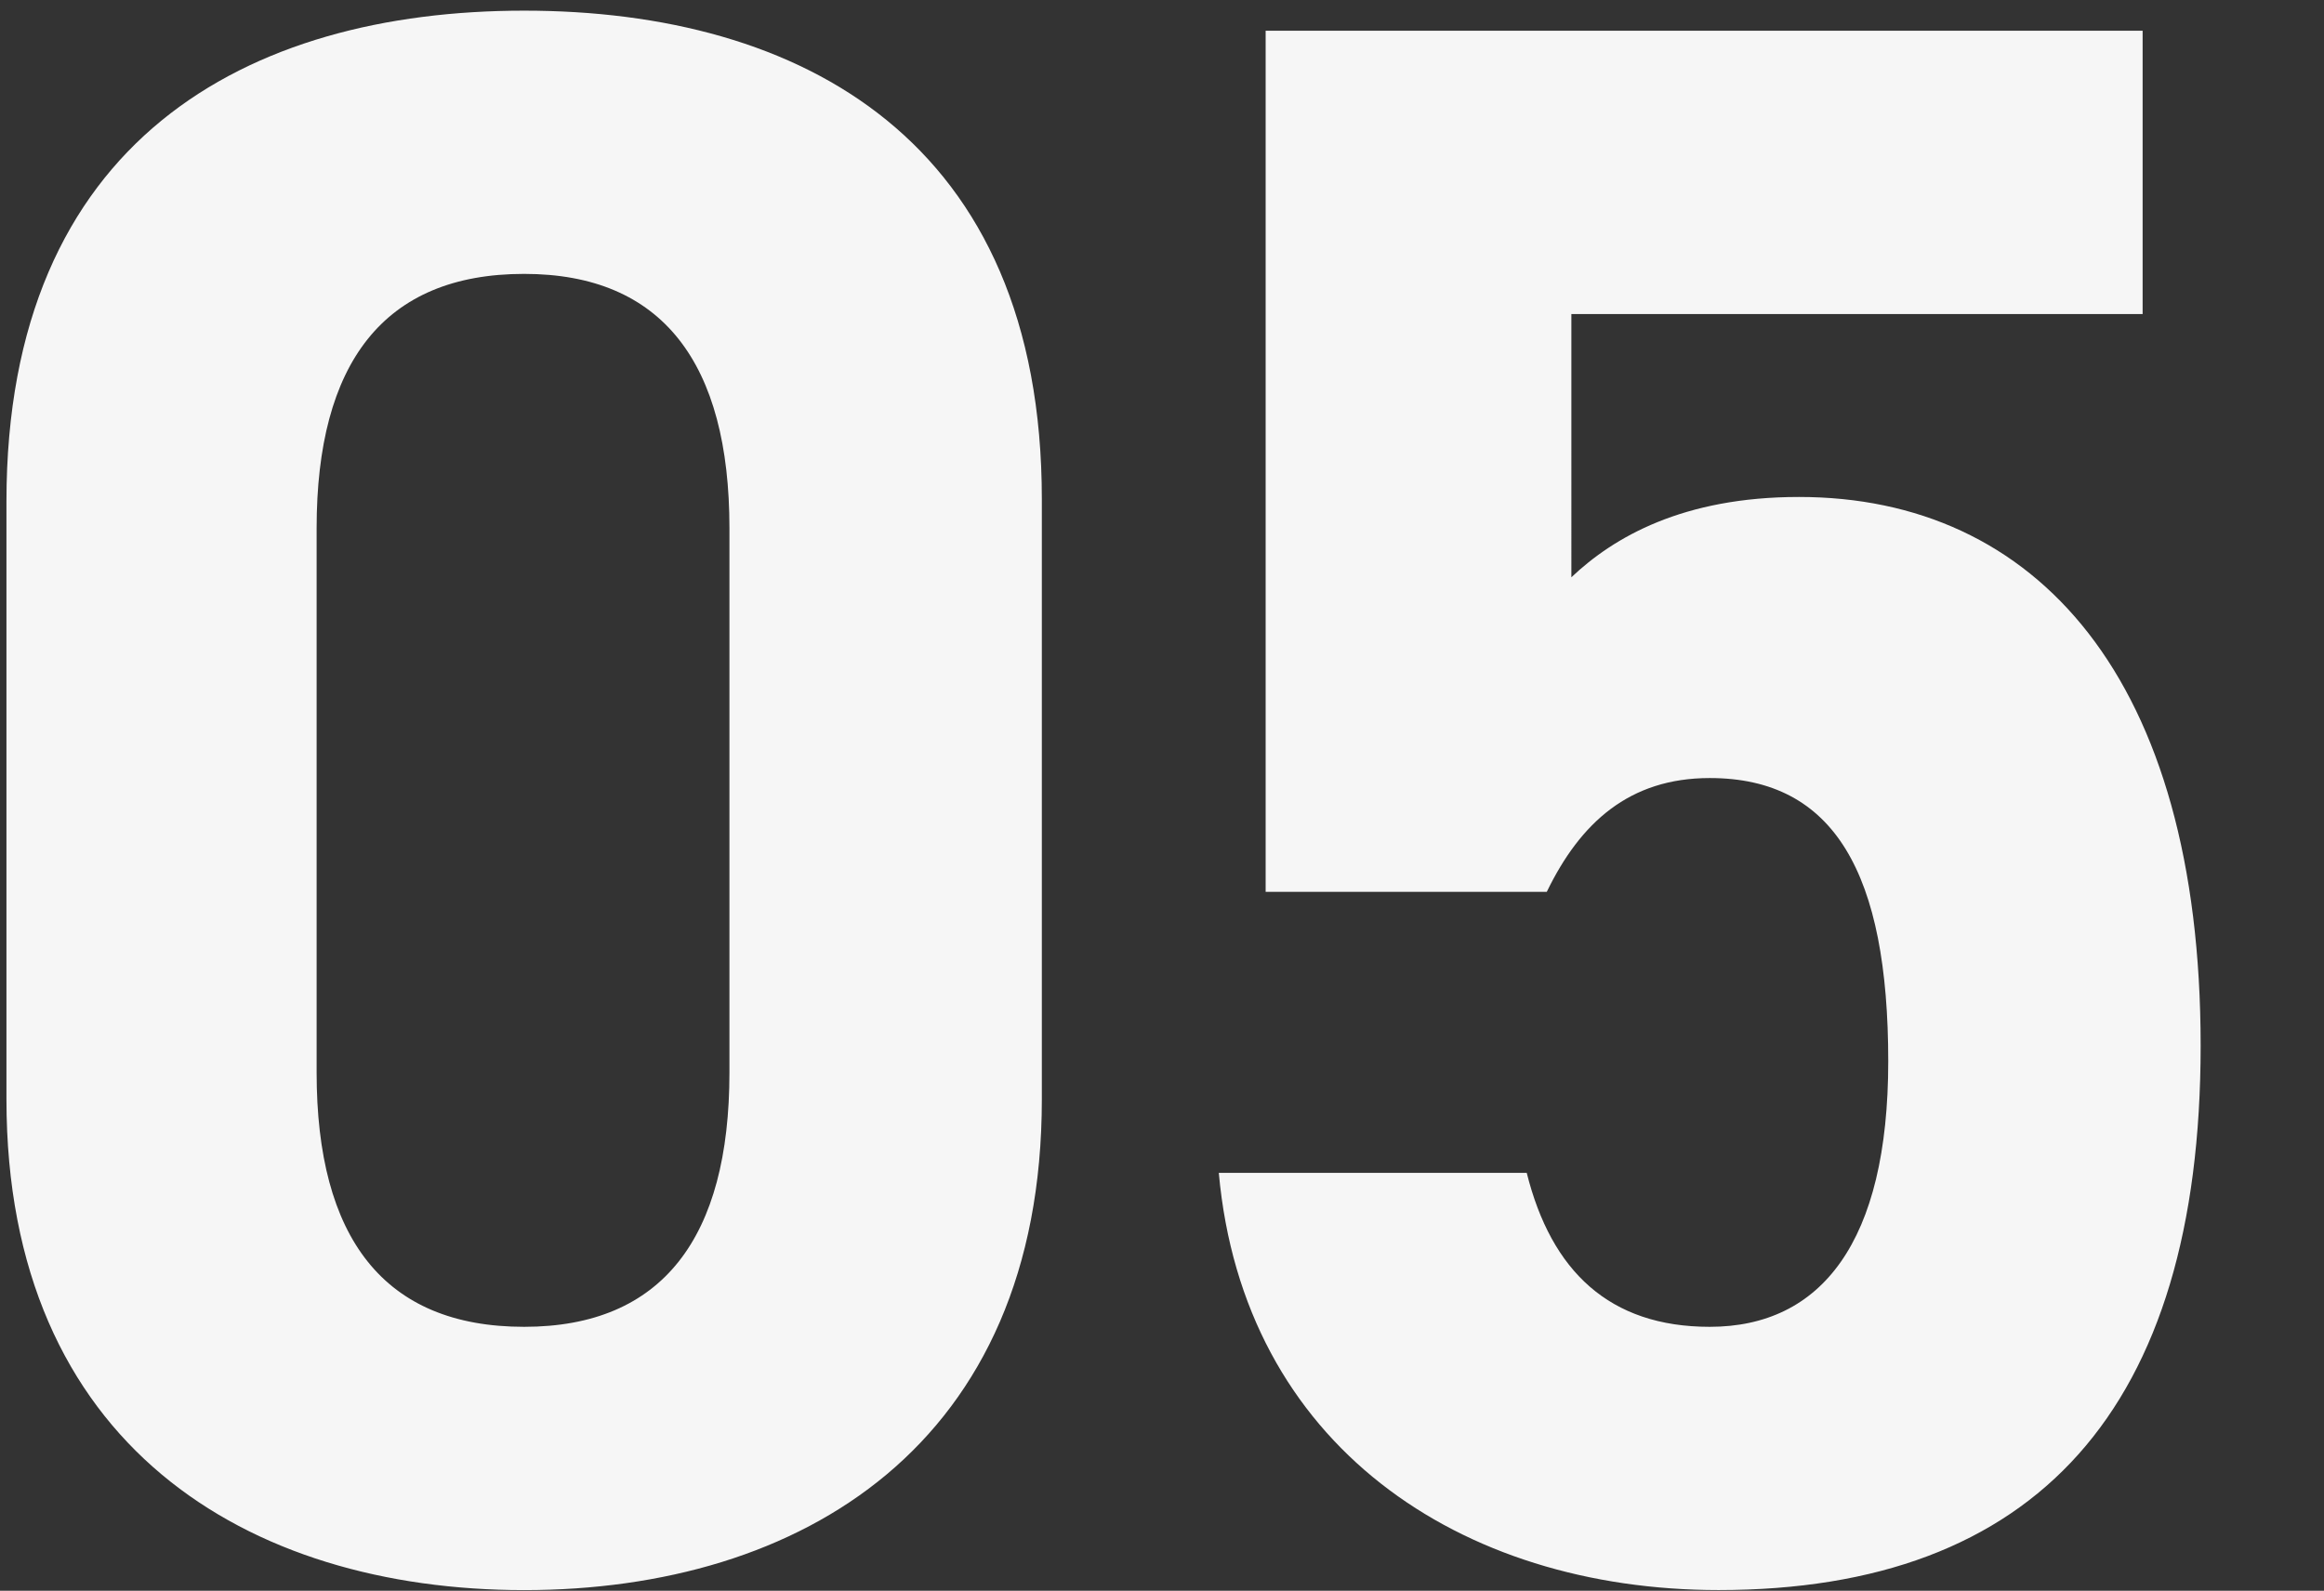
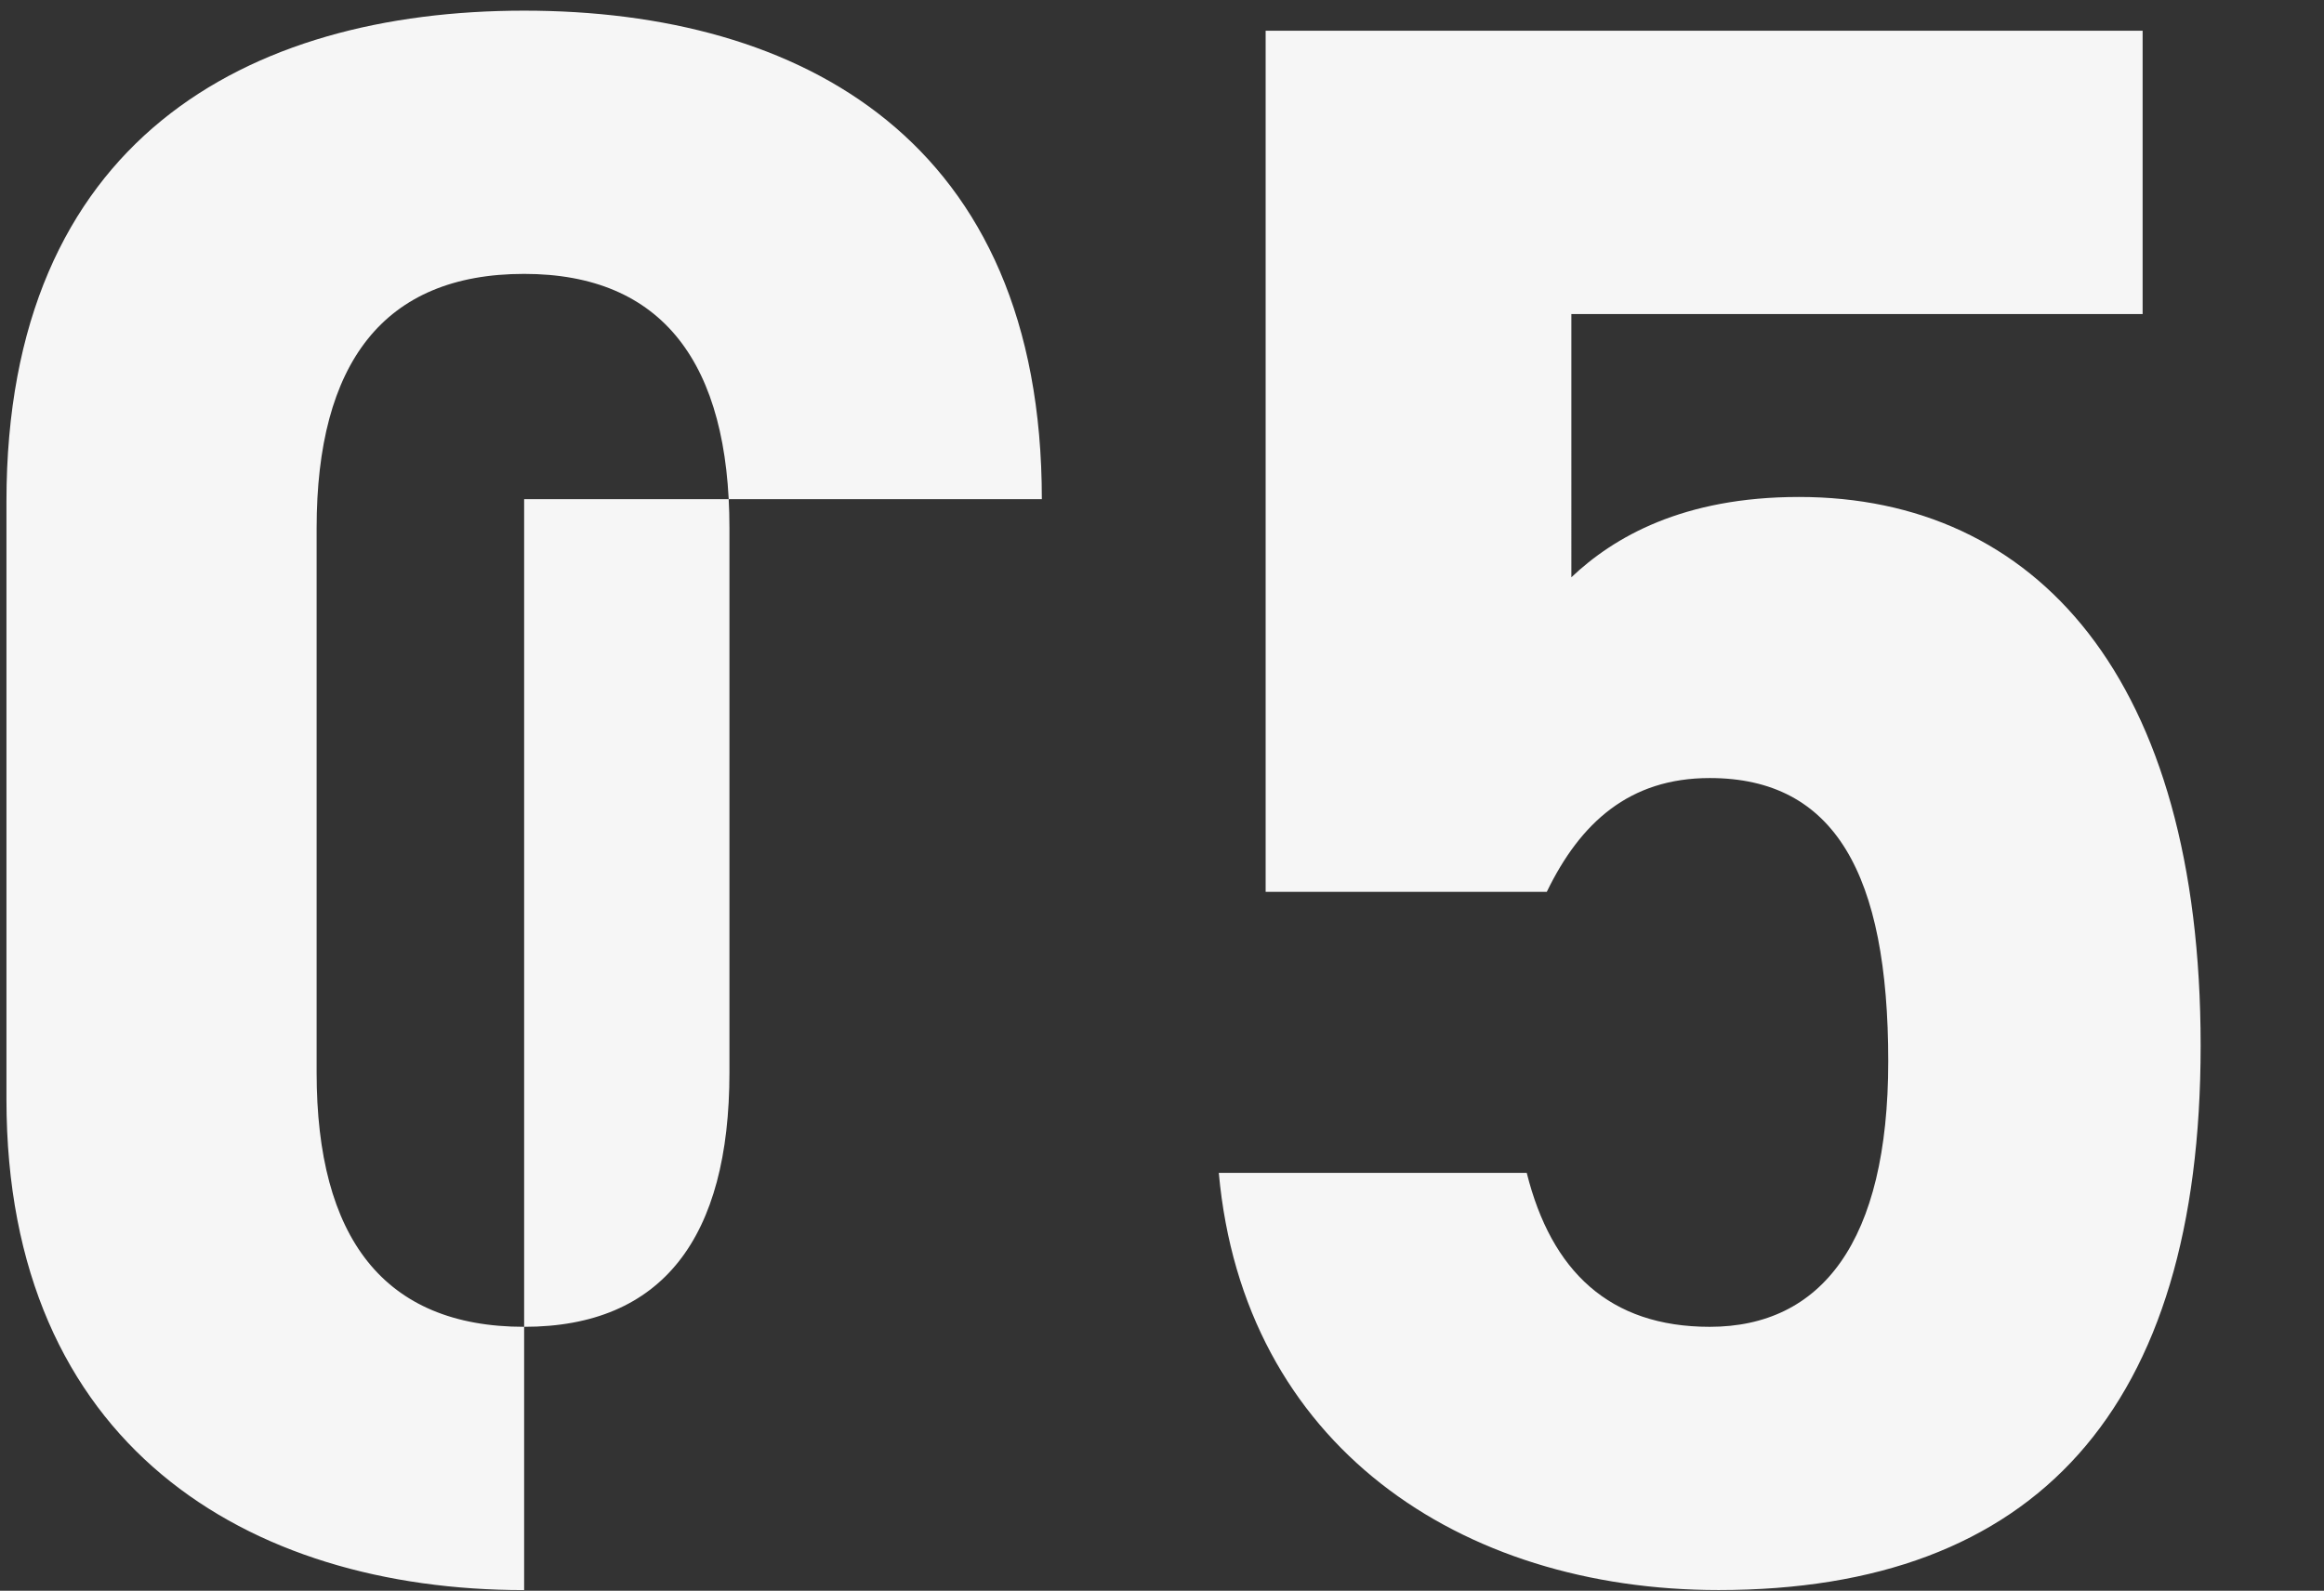
<svg xmlns="http://www.w3.org/2000/svg" width="222" height="152" viewBox="0 0 222 152">
  <rect x="0" y="0" width="222" height="152" fill="#333333" stroke="none" />
  <defs>
    <style>
      .cls-1 {
        fill: #f6f6f6;
        fill-rule: evenodd;
      }
    </style>
  </defs>
-   <path id="_05" data-name="05" class="cls-1" d="M99.522,47.7c0-34.319-23.021-46.682-49.453-46.682S0.616,13.382.616,47.914V105.04c0,33.04,23.021,46.9,49.453,46.9S99.522,138.08,99.522,105.04V47.7ZM69.68,50.471v52.011c0,15.774-6.395,24.3-19.611,24.3-13.429,0-19.824-8.526-19.824-24.3V50.471c0-15.774,6.395-24.3,19.824-24.3C63.285,26.171,69.68,34.7,69.68,50.471Zm93.641,23.874c11.937,0,17.053,9.166,17.053,27.071,0,17.266-6.395,25.366-17.053,25.366-9.592,0-15.134-5.329-17.479-14.708H116.426c2.345,26.006,23.021,39.861,47.748,39.861,30.268,0,46.042-17.266,46.042-52.011,0-35.171-15.774-52.437-38.368-52.437-11.085,0-17.693,3.837-21.743,7.674V30.008h54.569V2.937H120.9V85.216h26.858C150.958,78.608,155.647,74.345,163.321,74.345Z" />
+   <path id="_05" data-name="05" class="cls-1" d="M99.522,47.7c0-34.319-23.021-46.682-49.453-46.682S0.616,13.382.616,47.914V105.04c0,33.04,23.021,46.9,49.453,46.9V47.7ZM69.68,50.471v52.011c0,15.774-6.395,24.3-19.611,24.3-13.429,0-19.824-8.526-19.824-24.3V50.471c0-15.774,6.395-24.3,19.824-24.3C63.285,26.171,69.68,34.7,69.68,50.471Zm93.641,23.874c11.937,0,17.053,9.166,17.053,27.071,0,17.266-6.395,25.366-17.053,25.366-9.592,0-15.134-5.329-17.479-14.708H116.426c2.345,26.006,23.021,39.861,47.748,39.861,30.268,0,46.042-17.266,46.042-52.011,0-35.171-15.774-52.437-38.368-52.437-11.085,0-17.693,3.837-21.743,7.674V30.008h54.569V2.937H120.9V85.216h26.858C150.958,78.608,155.647,74.345,163.321,74.345Z" />
</svg>